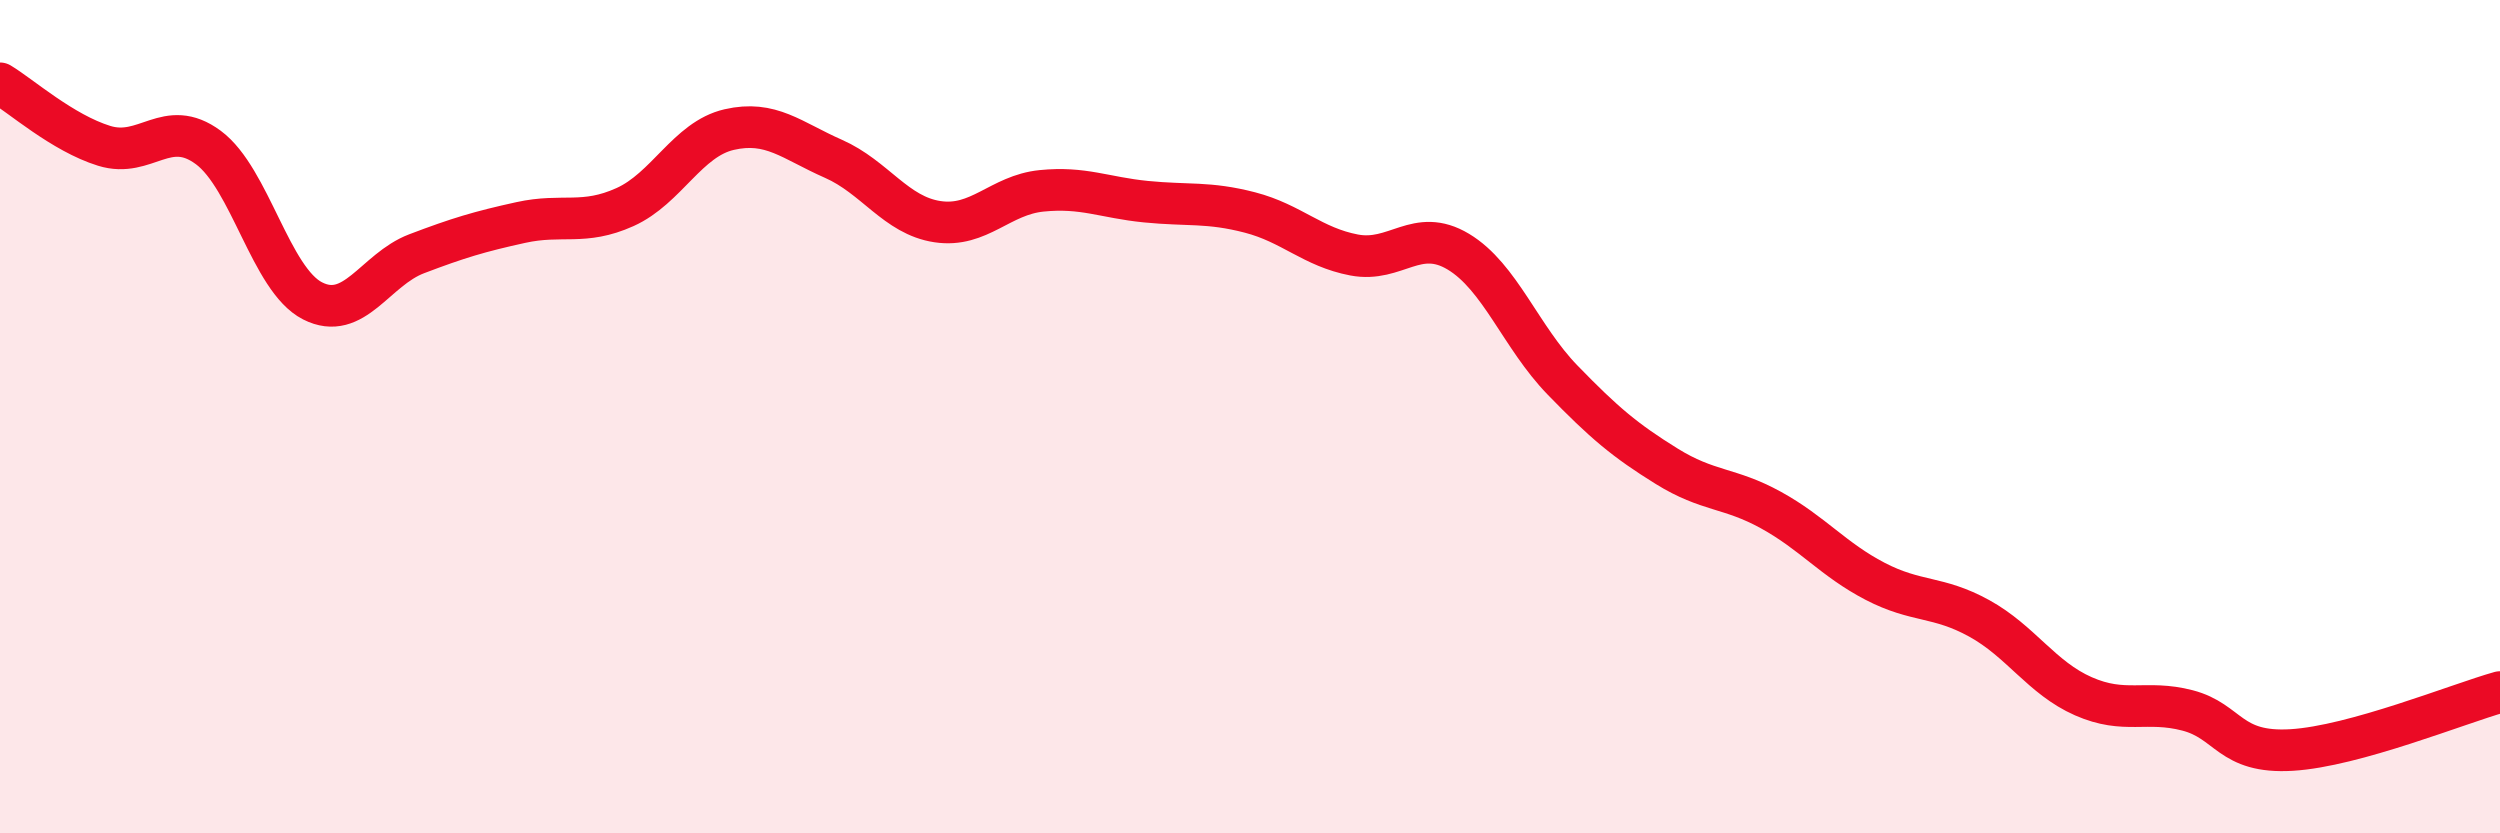
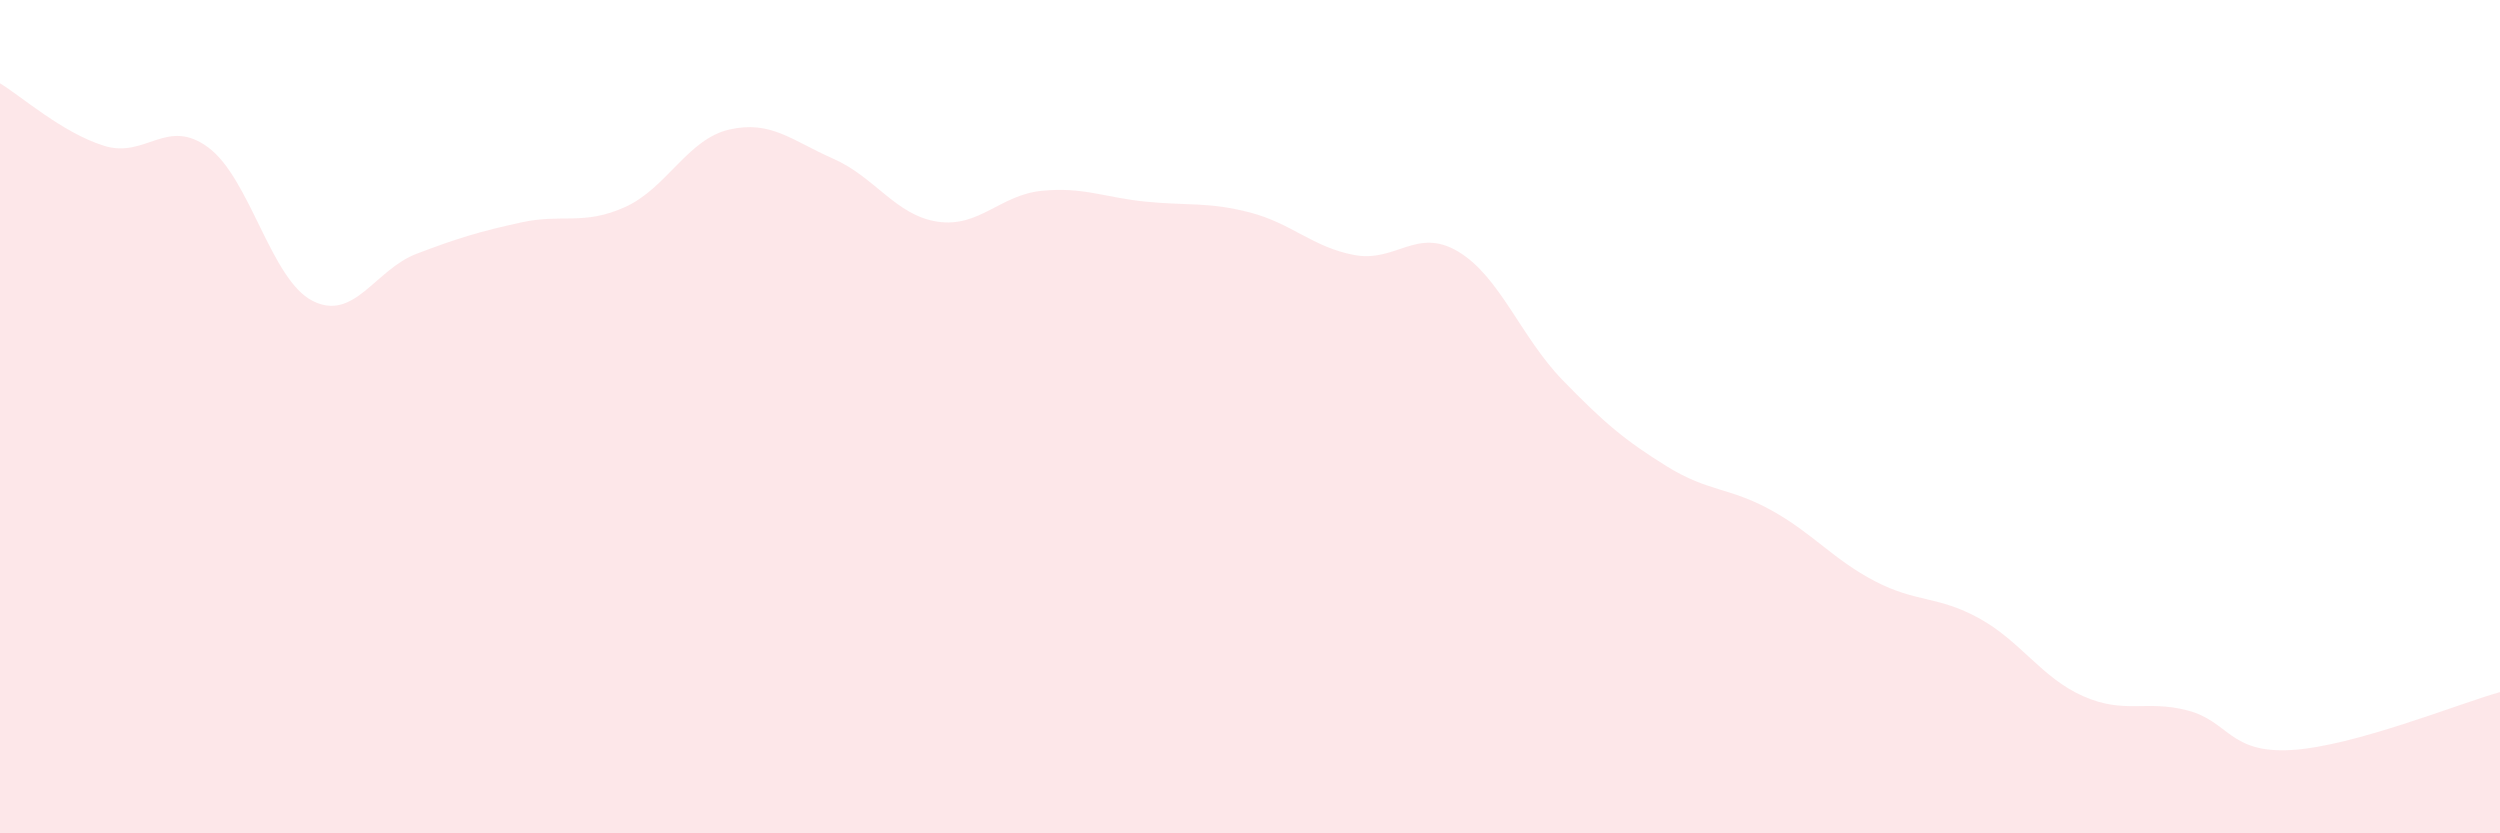
<svg xmlns="http://www.w3.org/2000/svg" width="60" height="20" viewBox="0 0 60 20">
  <path d="M 0,2 C 0.5,2.3 1.5,3.19 2.5,3.5 C 3.5,3.81 4,2.8 5,3.54 C 6,4.28 6.5,6.71 7.5,7.22 C 8.5,7.73 9,6.47 10,6.09 C 11,5.71 11.5,5.56 12.5,5.34 C 13.5,5.12 14,5.42 15,4.97 C 16,4.52 16.5,3.34 17.5,3.11 C 18.5,2.88 19,3.37 20,3.81 C 21,4.25 21.5,5.17 22.5,5.32 C 23.5,5.47 24,4.68 25,4.58 C 26,4.48 26.5,4.74 27.5,4.84 C 28.5,4.94 29,4.84 30,5.1 C 31,5.36 31.5,5.93 32.5,6.12 C 33.5,6.31 34,5.44 35,6.04 C 36,6.64 36.5,8.09 37.5,9.12 C 38.5,10.15 39,10.57 40,11.19 C 41,11.81 41.5,11.69 42.5,12.24 C 43.5,12.79 44,13.43 45,13.95 C 46,14.47 46.5,14.29 47.5,14.84 C 48.5,15.39 49,16.27 50,16.71 C 51,17.15 51.5,16.79 52.5,17.05 C 53.5,17.31 53.5,18.09 55,18 C 56.5,17.91 59,16.89 60,16.61L60 20L0 20Z" fill="#EB0A25" opacity="0.1" stroke-linecap="round" stroke-linejoin="round" />
-   <path d="M 0,2 C 0.5,2.3 1.5,3.19 2.5,3.5 C 3.5,3.81 4,2.8 5,3.54 C 6,4.28 6.5,6.71 7.5,7.22 C 8.5,7.73 9,6.47 10,6.09 C 11,5.71 11.5,5.56 12.5,5.34 C 13.5,5.12 14,5.42 15,4.97 C 16,4.52 16.5,3.34 17.5,3.11 C 18.5,2.88 19,3.37 20,3.81 C 21,4.25 21.5,5.17 22.5,5.32 C 23.5,5.47 24,4.68 25,4.58 C 26,4.48 26.5,4.74 27.5,4.84 C 28.5,4.94 29,4.84 30,5.1 C 31,5.36 31.5,5.93 32.5,6.12 C 33.5,6.31 34,5.44 35,6.04 C 36,6.64 36.5,8.09 37.5,9.12 C 38.5,10.15 39,10.57 40,11.19 C 41,11.81 41.5,11.69 42.5,12.24 C 43.5,12.79 44,13.43 45,13.95 C 46,14.47 46.5,14.29 47.5,14.84 C 48.5,15.39 49,16.27 50,16.71 C 51,17.15 51.5,16.79 52.5,17.05 C 53.5,17.31 53.5,18.09 55,18 C 56.5,17.91 59,16.89 60,16.61" stroke="#EB0A25" stroke-width="1" fill="none" stroke-linecap="round" stroke-linejoin="round" />
</svg>